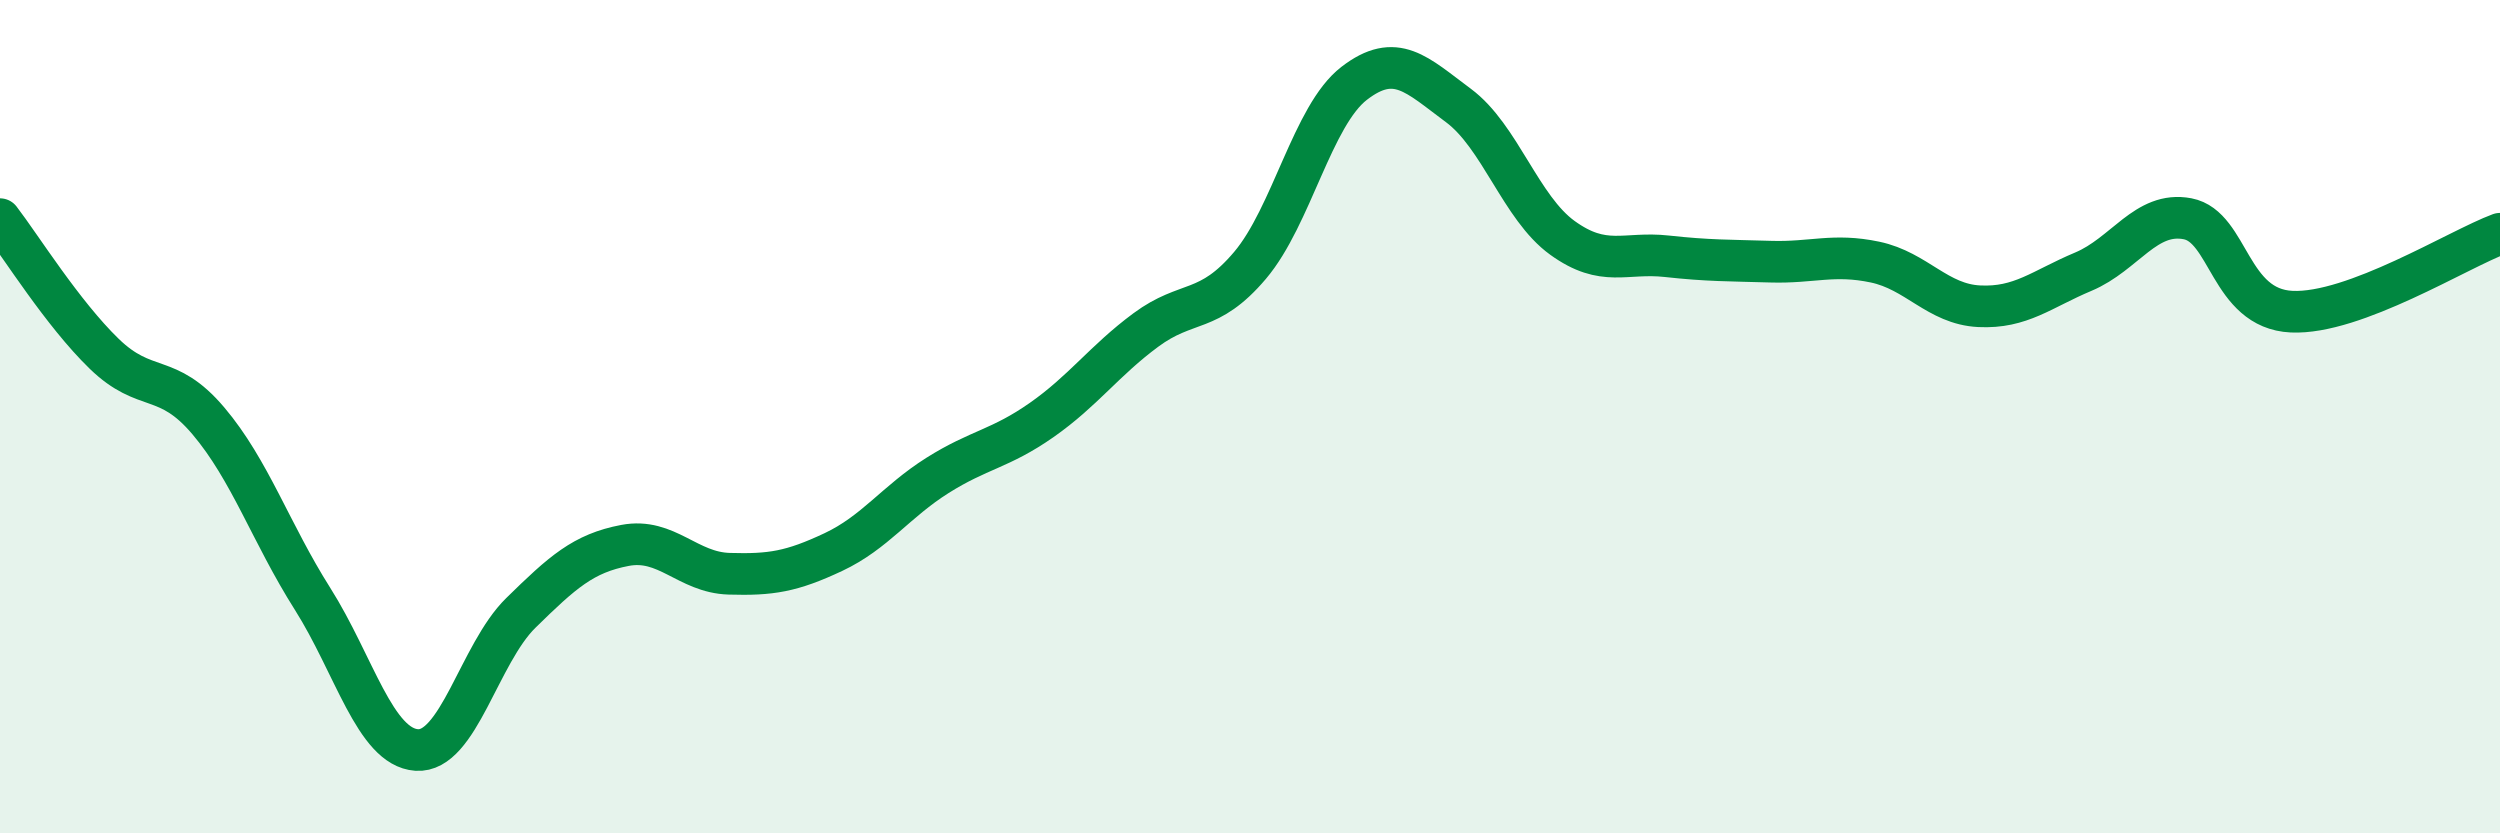
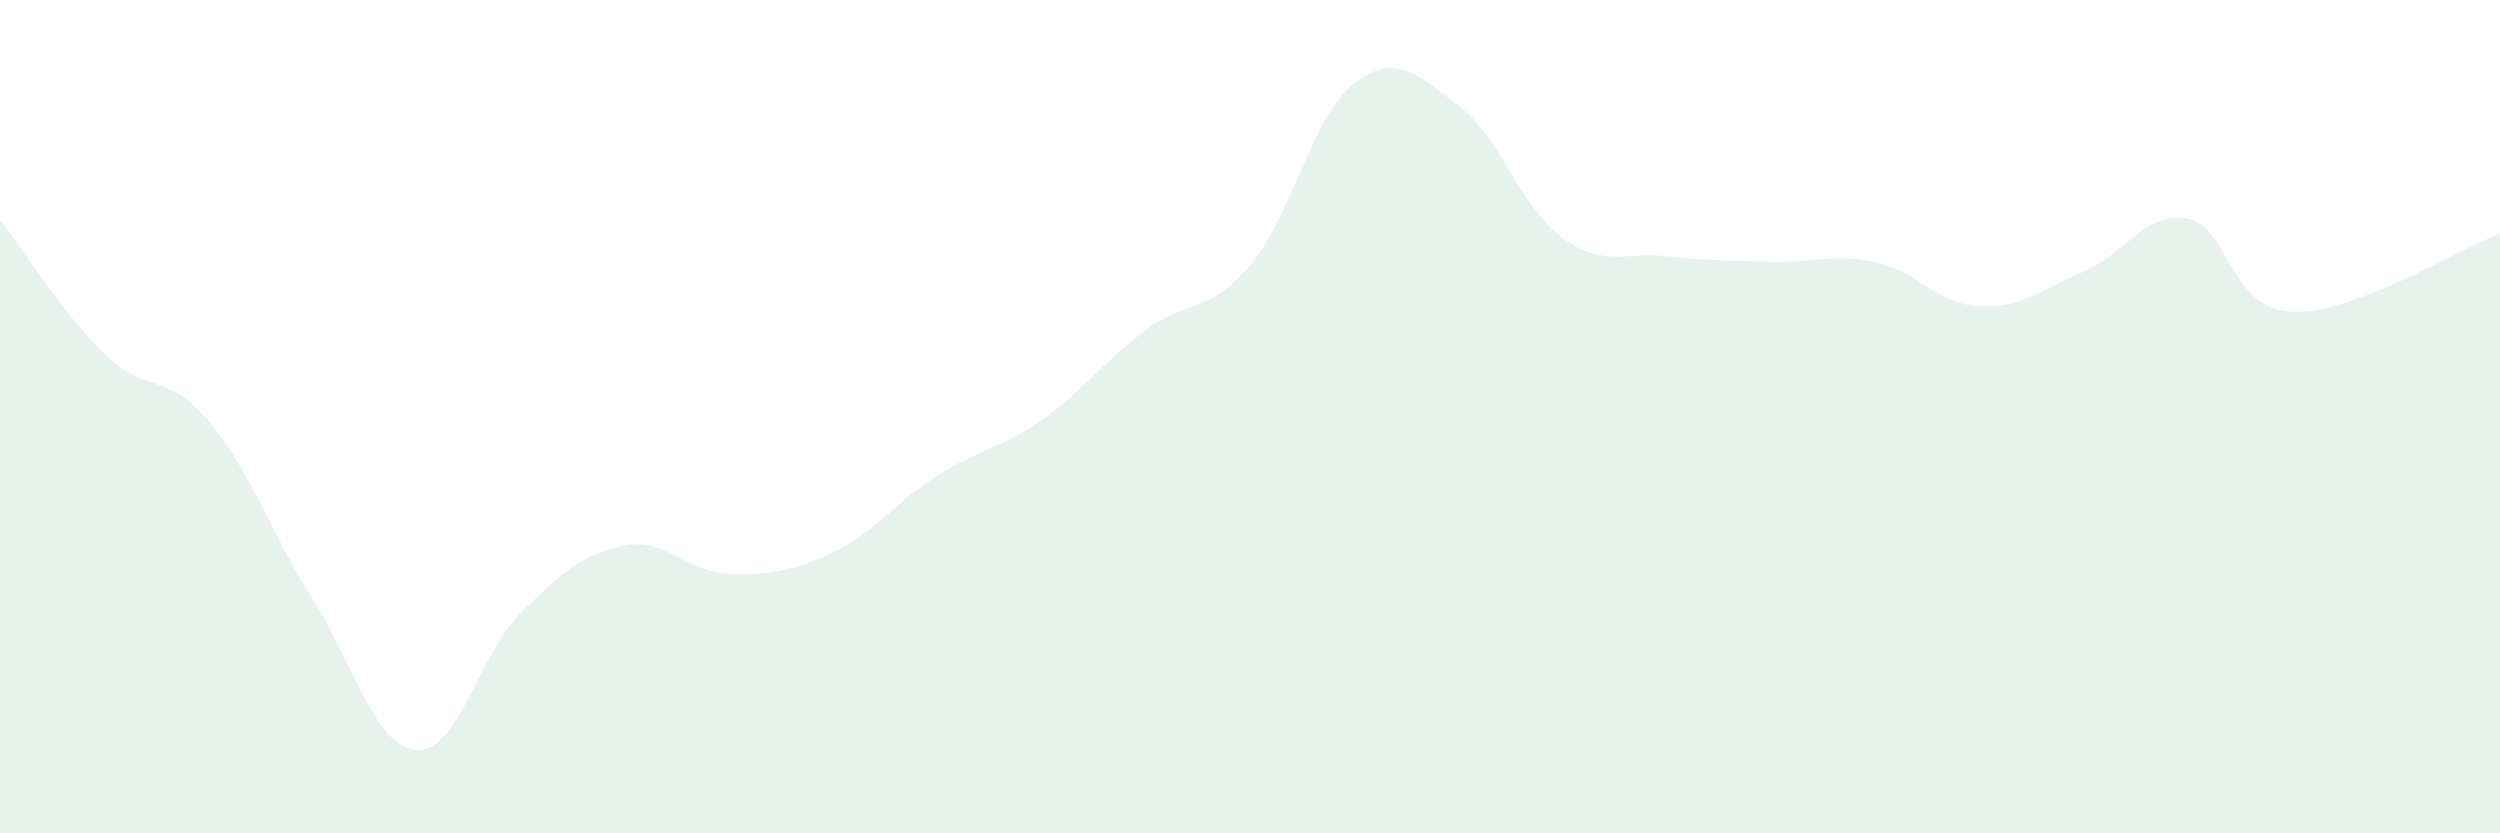
<svg xmlns="http://www.w3.org/2000/svg" width="60" height="20" viewBox="0 0 60 20">
  <path d="M 0,5.26 C 0.5,5.91 1.5,7.52 2.5,8.49 C 3.5,9.46 4,8.92 5,10.1 C 6,11.28 6.5,12.79 7.5,14.37 C 8.5,15.95 9,17.93 10,18 C 11,18.07 11.5,15.69 12.5,14.71 C 13.5,13.73 14,13.28 15,13.09 C 16,12.9 16.5,13.74 17.5,13.77 C 18.5,13.8 19,13.72 20,13.25 C 21,12.78 21.5,12.04 22.5,11.41 C 23.5,10.78 24,10.78 25,10.08 C 26,9.38 26.5,8.66 27.5,7.92 C 28.5,7.18 29,7.55 30,6.37 C 31,5.19 31.5,2.77 32.5,2 C 33.5,1.23 34,1.79 35,2.53 C 36,3.27 36.5,4.99 37.5,5.71 C 38.5,6.43 39,6.04 40,6.15 C 41,6.26 41.5,6.25 42.5,6.28 C 43.5,6.31 44,6.08 45,6.29 C 46,6.5 46.5,7.3 47.5,7.35 C 48.5,7.4 49,6.94 50,6.52 C 51,6.1 51.5,5.06 52.5,5.25 C 53.5,5.44 53.5,7.41 55,7.48 C 56.5,7.55 59,5.98 60,5.61L60 20L0 20Z" fill="#008740" opacity="0.1" stroke-linecap="round" stroke-linejoin="round" />
-   <path d="M 0,5.26 C 0.5,5.91 1.5,7.52 2.5,8.49 C 3.5,9.46 4,8.92 5,10.1 C 6,11.28 6.5,12.79 7.5,14.37 C 8.5,15.95 9,17.93 10,18 C 11,18.07 11.5,15.69 12.5,14.71 C 13.5,13.73 14,13.28 15,13.09 C 16,12.9 16.5,13.74 17.5,13.77 C 18.5,13.8 19,13.72 20,13.25 C 21,12.78 21.5,12.04 22.5,11.41 C 23.5,10.78 24,10.78 25,10.08 C 26,9.38 26.5,8.66 27.5,7.92 C 28.5,7.18 29,7.55 30,6.37 C 31,5.19 31.5,2.77 32.5,2 C 33.5,1.23 34,1.79 35,2.53 C 36,3.27 36.5,4.99 37.5,5.71 C 38.5,6.43 39,6.04 40,6.15 C 41,6.26 41.5,6.25 42.5,6.28 C 43.5,6.31 44,6.08 45,6.29 C 46,6.5 46.5,7.3 47.5,7.35 C 48.5,7.4 49,6.94 50,6.52 C 51,6.1 51.5,5.06 52.5,5.25 C 53.5,5.44 53.5,7.41 55,7.48 C 56.5,7.55 59,5.98 60,5.61" stroke="#008740" stroke-width="1" fill="none" stroke-linecap="round" stroke-linejoin="round" />
</svg>